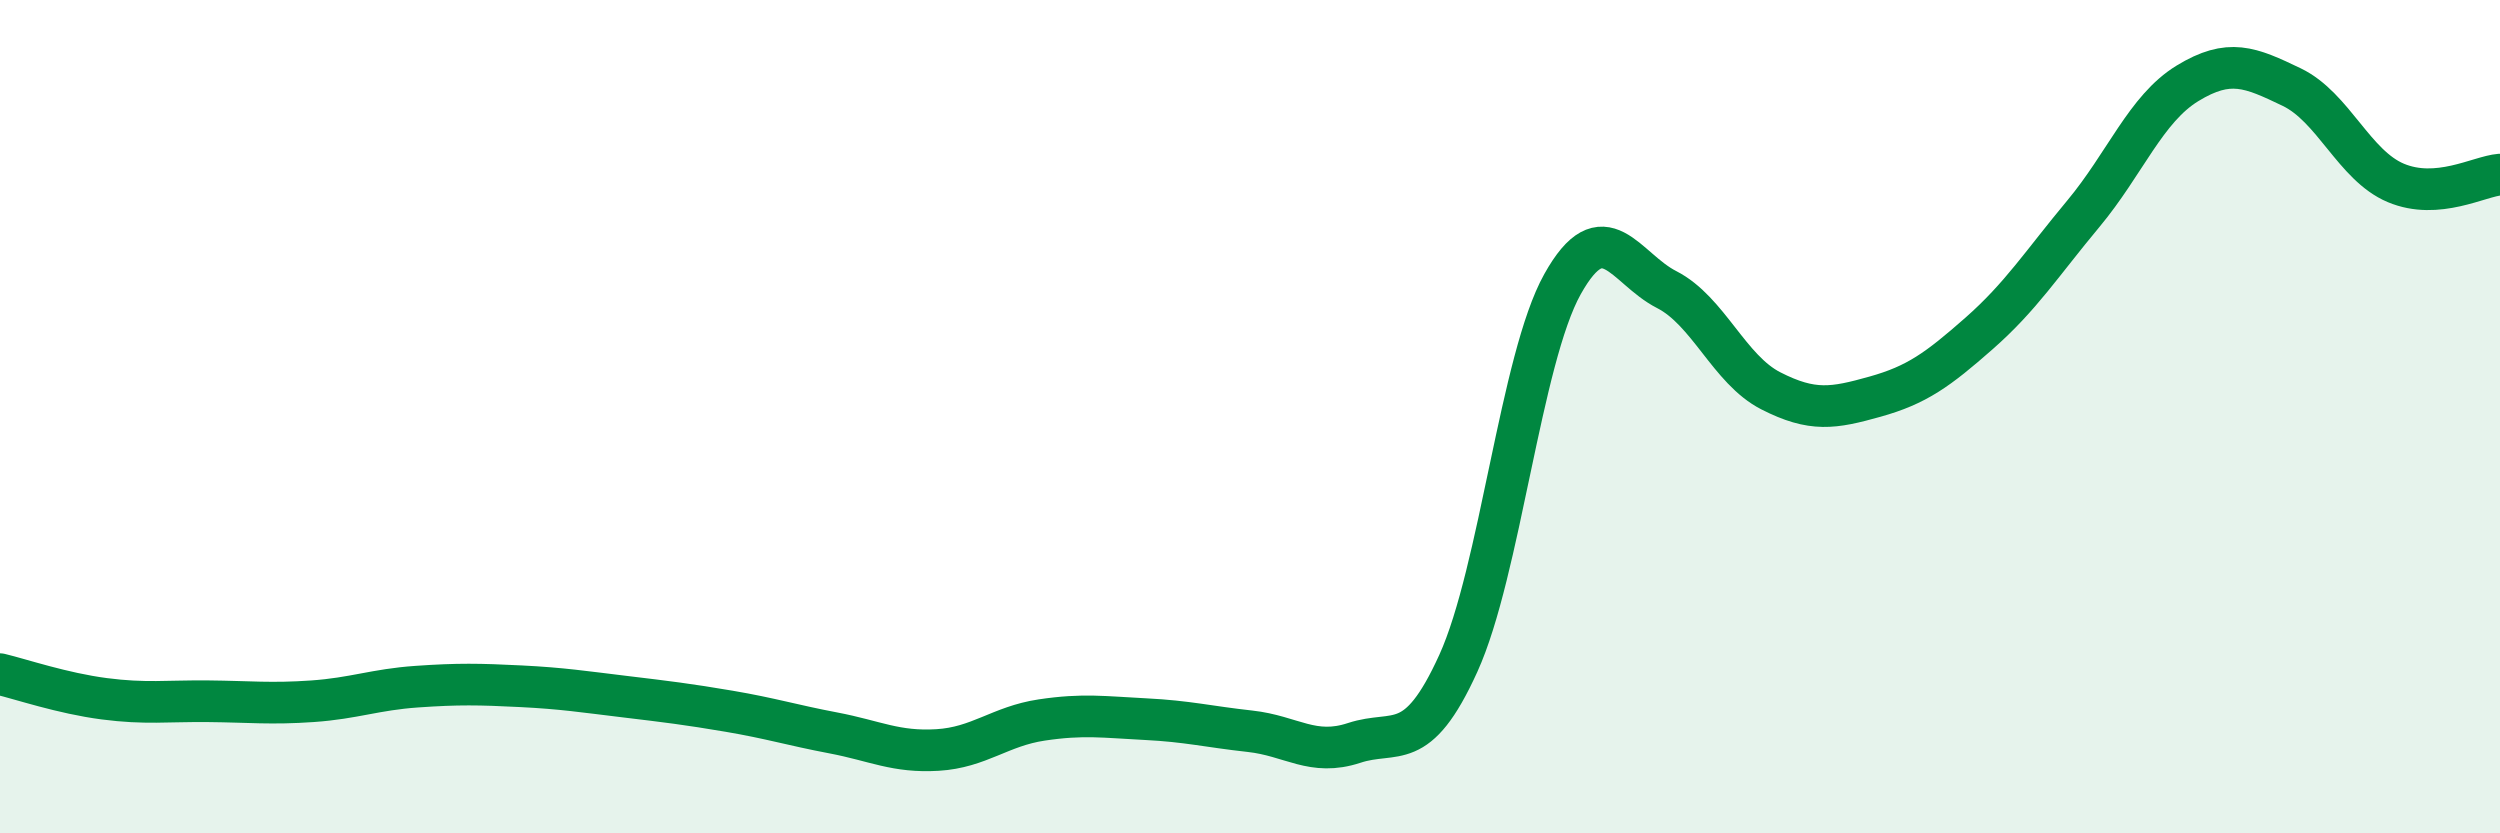
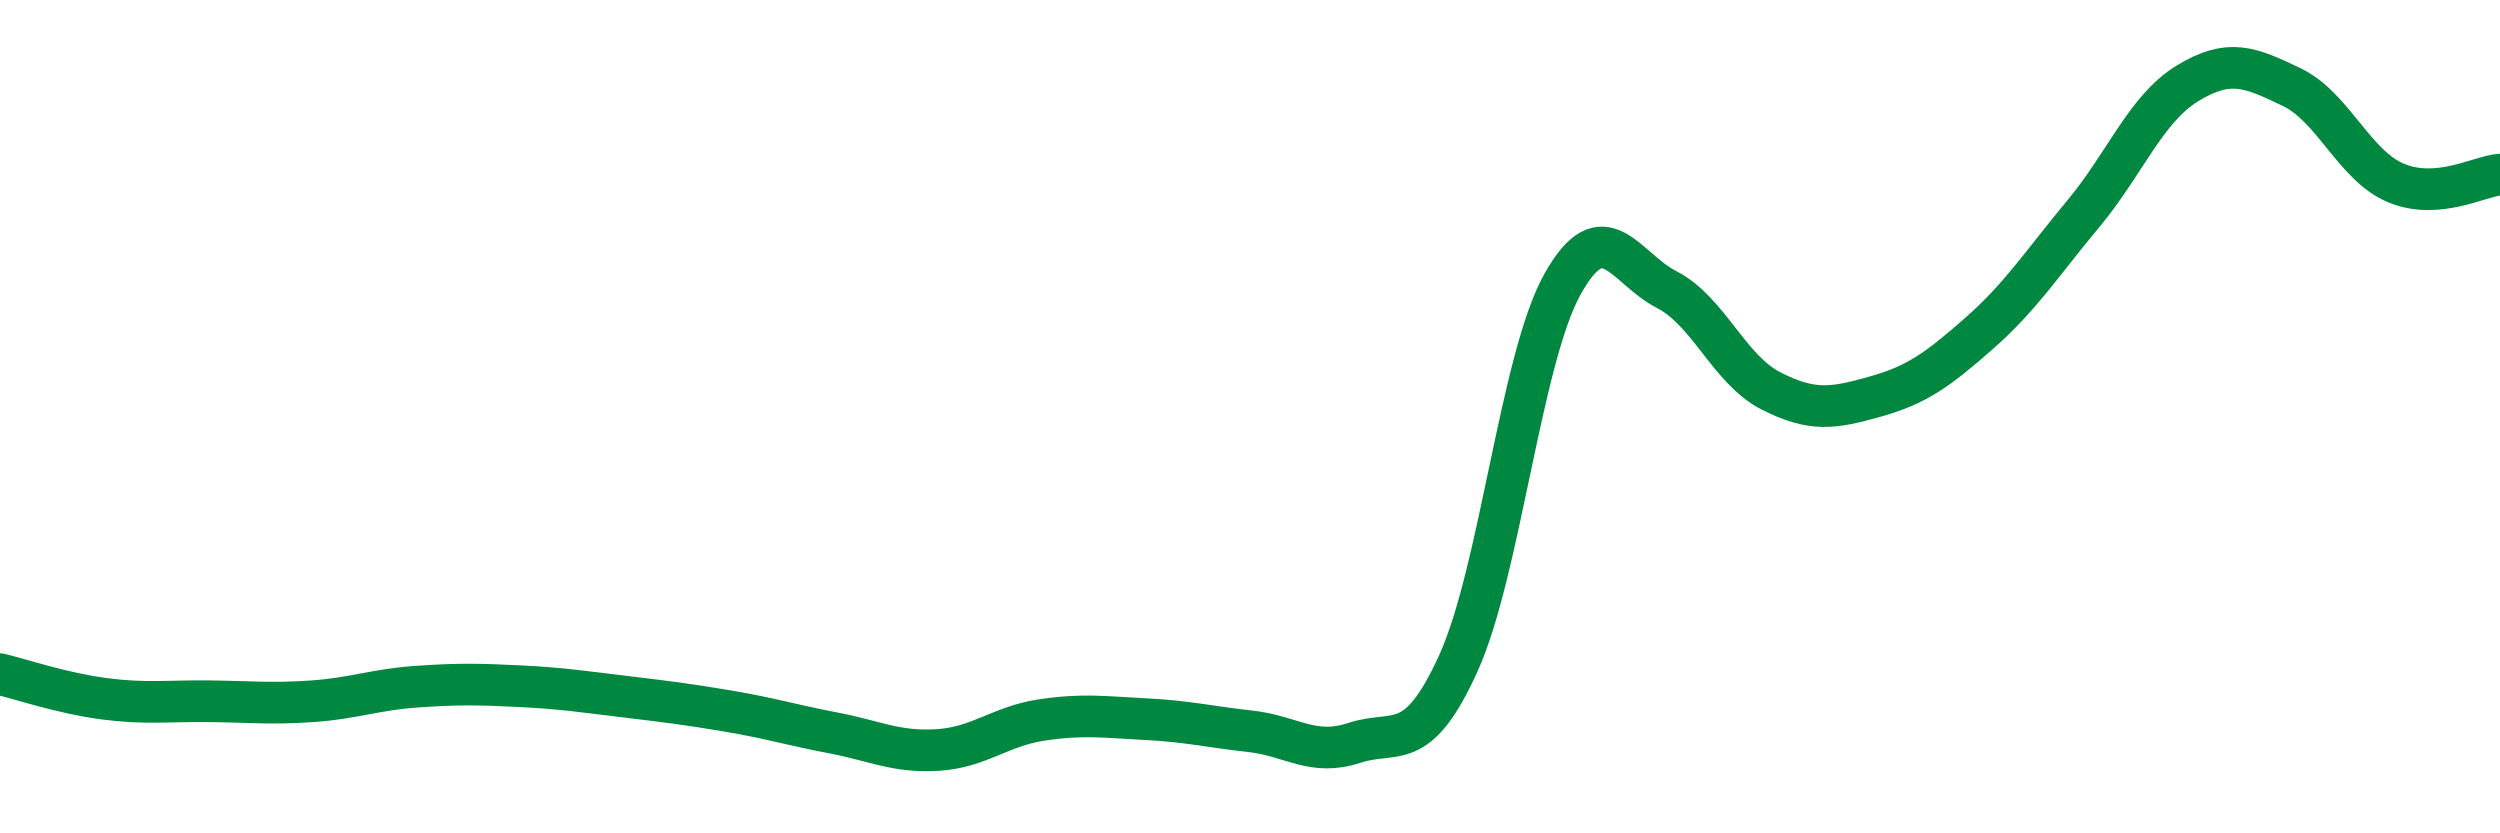
<svg xmlns="http://www.w3.org/2000/svg" width="60" height="20" viewBox="0 0 60 20">
-   <path d="M 0,16.18 C 0.5,16.3 1.5,16.64 2.5,16.77 C 3.5,16.9 4,16.82 5,16.83 C 6,16.84 6.5,16.9 7.5,16.83 C 8.5,16.76 9,16.55 10,16.48 C 11,16.41 11.5,16.42 12.5,16.47 C 13.5,16.52 14,16.6 15,16.72 C 16,16.84 16.5,16.9 17.5,17.07 C 18.5,17.24 19,17.4 20,17.59 C 21,17.78 21.5,18.06 22.5,18 C 23.5,17.94 24,17.43 25,17.28 C 26,17.13 26.5,17.21 27.5,17.26 C 28.5,17.31 29,17.44 30,17.55 C 31,17.66 31.5,18.16 32.5,17.83 C 33.5,17.5 34,18.12 35,15.92 C 36,13.72 36.5,8.61 37.5,6.82 C 38.5,5.03 39,6.44 40,6.95 C 41,7.46 41.5,8.87 42.5,9.38 C 43.5,9.89 44,9.8 45,9.52 C 46,9.24 46.5,8.88 47.5,8 C 48.5,7.12 49,6.33 50,5.13 C 51,3.93 51.5,2.61 52.5,2 C 53.5,1.39 54,1.61 55,2.09 C 56,2.57 56.5,3.97 57.5,4.39 C 58.5,4.81 59.5,4.23 60,4.19L60 20L0 20Z" fill="#008740" opacity="0.1" stroke-linecap="round" stroke-linejoin="round" />
  <path d="M 0,16.18 C 0.5,16.3 1.5,16.64 2.5,16.77 C 3.5,16.9 4,16.82 5,16.83 C 6,16.84 6.5,16.9 7.5,16.83 C 8.5,16.76 9,16.55 10,16.48 C 11,16.41 11.5,16.42 12.5,16.47 C 13.5,16.52 14,16.6 15,16.72 C 16,16.84 16.5,16.9 17.5,17.07 C 18.5,17.24 19,17.4 20,17.59 C 21,17.78 21.5,18.06 22.5,18 C 23.5,17.94 24,17.43 25,17.28 C 26,17.13 26.5,17.21 27.5,17.26 C 28.5,17.31 29,17.44 30,17.55 C 31,17.66 31.5,18.16 32.5,17.83 C 33.5,17.5 34,18.12 35,15.92 C 36,13.72 36.5,8.61 37.5,6.82 C 38.5,5.03 39,6.44 40,6.95 C 41,7.46 41.5,8.87 42.5,9.38 C 43.5,9.89 44,9.8 45,9.52 C 46,9.24 46.5,8.88 47.5,8 C 48.5,7.12 49,6.33 50,5.13 C 51,3.93 51.5,2.61 52.5,2 C 53.5,1.39 54,1.61 55,2.09 C 56,2.57 56.5,3.97 57.5,4.39 C 58.5,4.81 59.5,4.23 60,4.19" stroke="#008740" stroke-width="1" fill="none" stroke-linecap="round" stroke-linejoin="round" />
</svg>